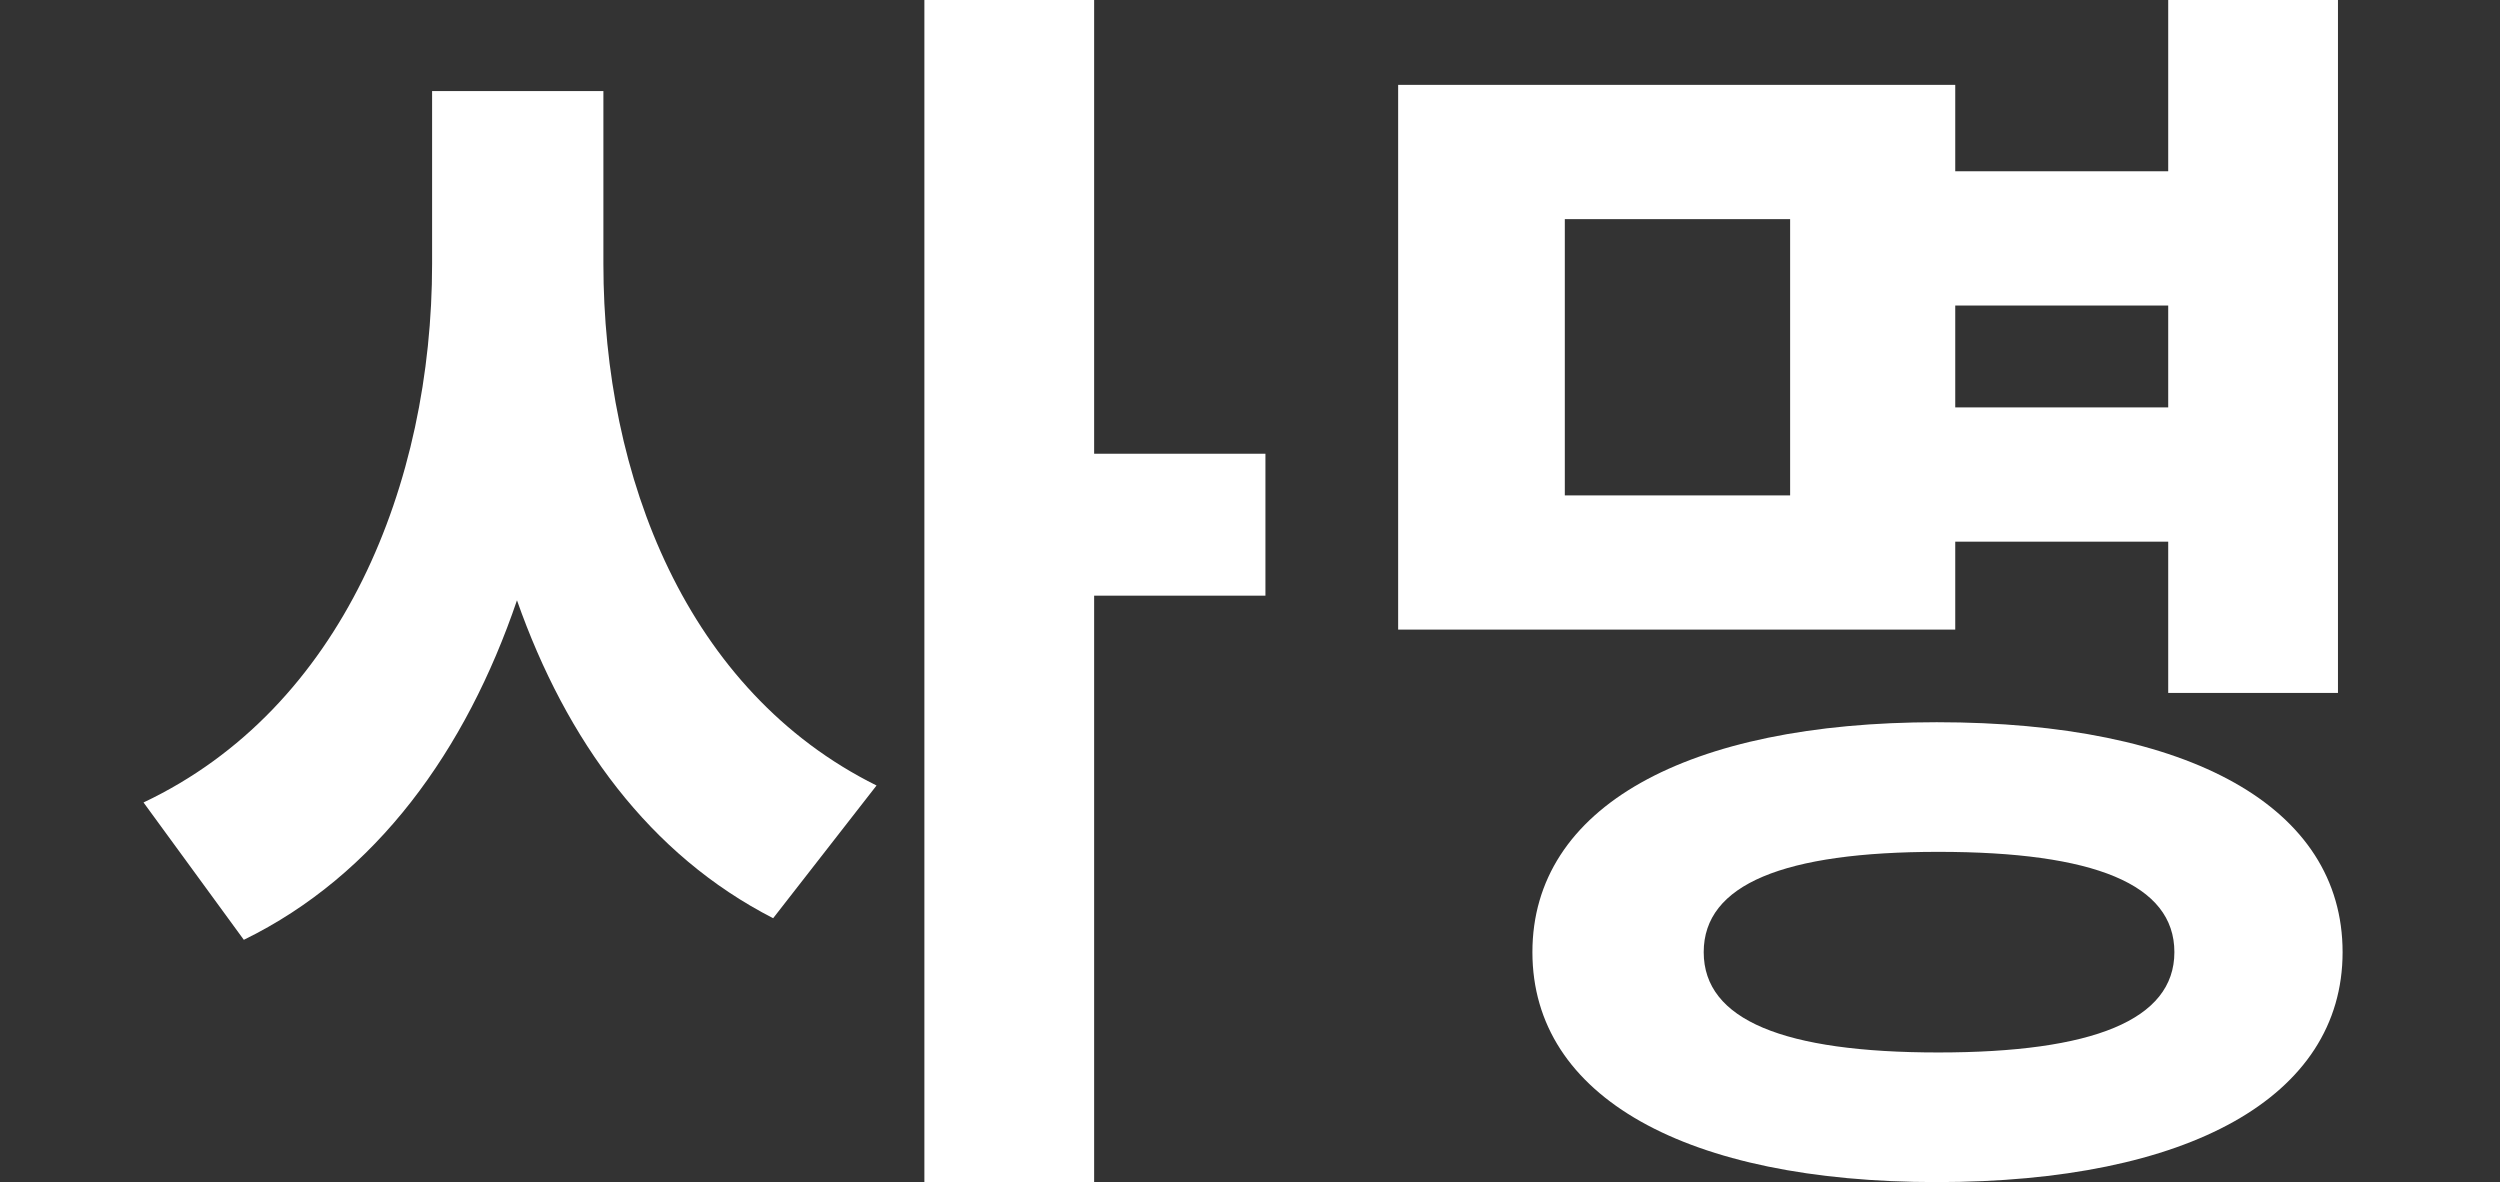
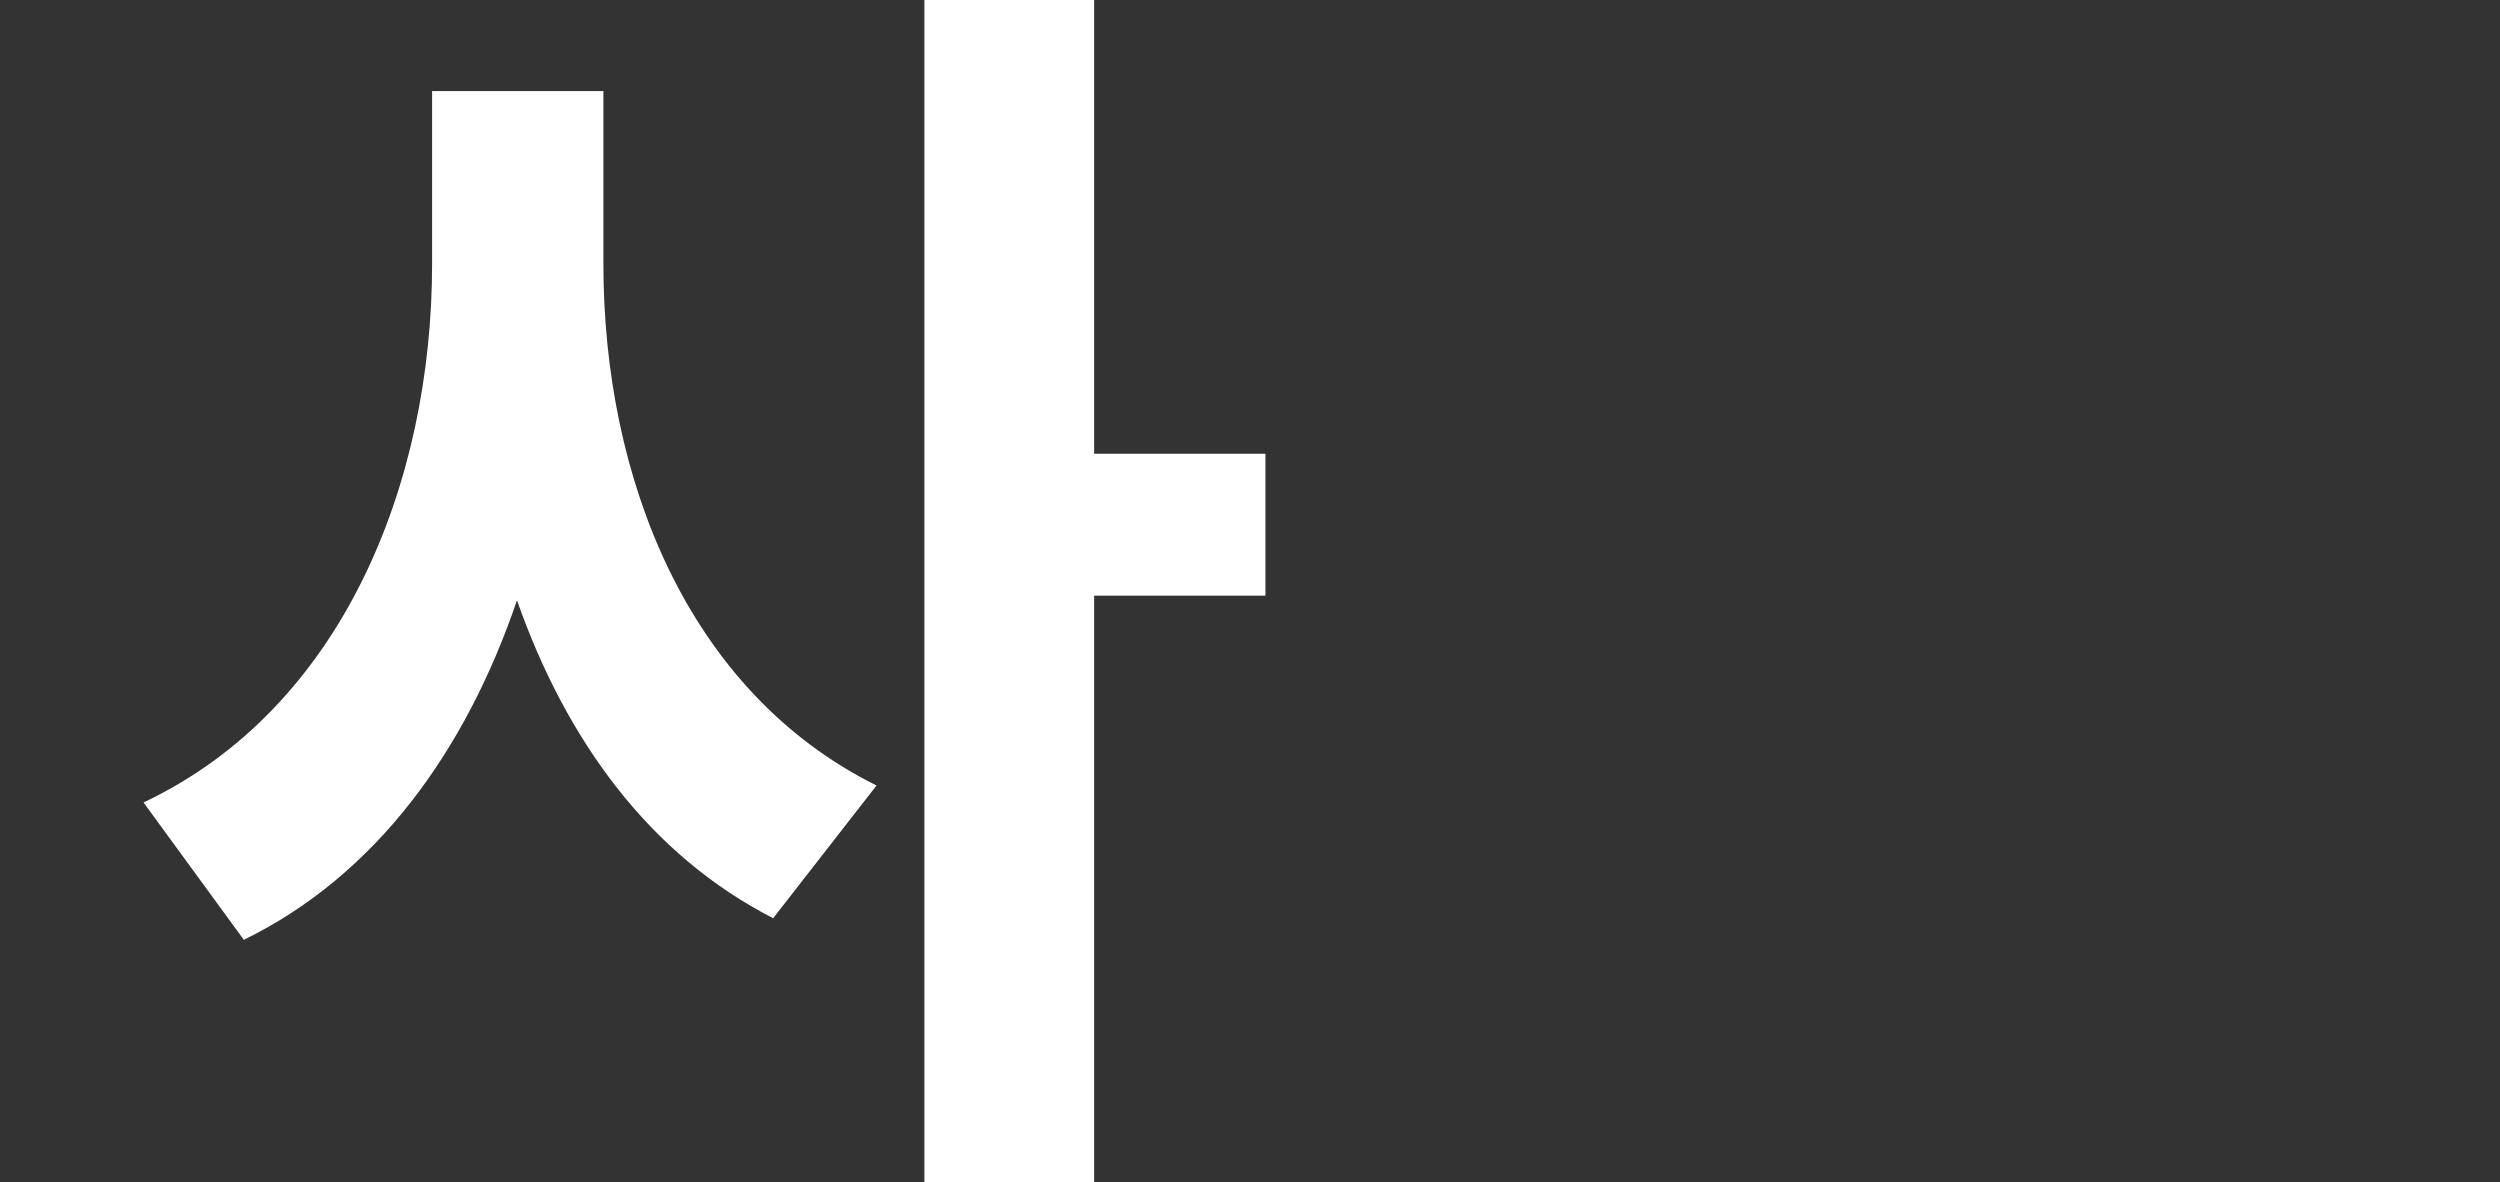
<svg xmlns="http://www.w3.org/2000/svg" version="1.1" id="图层_1" x="0px" y="0px" viewBox="0 0 162 76.6" style="enable-background:new 0 0 162 76.6;" xml:space="preserve">
  <rect x="0" y="0" width="162" height="76.6" fill="#333333" stroke="none" />
  <style type="text/css">
	.st0{fill:#FFFFFF;}
</style>
  <g>
    <path class="st0" d="M39.1,17.1c0,13.8,5.4,27.7,17.7,33.8l-6.7,8.6c-8-4.1-13.4-11.5-16.6-20.6c-3.3,9.7-9.1,17.8-17.7,22L9.3,52   C22.2,45.9,28,31.3,28,17.1V5.9h11.1V17.1z M82,38.6H70.9v38h-11V0h11v29.4H82V38.6z" />
-     <path class="st0" d="M126.7,40.8H90.6V5.5h36.1v5.6h13.8V0h11v44.9h-11v-9.8h-13.8V40.8z M151.8,61.7c0,9.4-10,14.9-26.3,14.9   c-16.2,0-26.2-5.5-26.2-14.9s10-14.9,26.2-14.9C141.9,46.8,151.8,52.3,151.8,61.7z M116,14.2h-14.6v17.9H116V14.2z M140.9,61.7   c0-4.4-5.2-6.5-15.3-6.5c-10,0-15.2,2.1-15.2,6.5s5.2,6.5,15.2,6.5C135.6,68.2,140.9,66.1,140.9,61.7z M126.7,19.8v6.6h13.8v-6.6   H126.7z" />
  </g>
</svg>